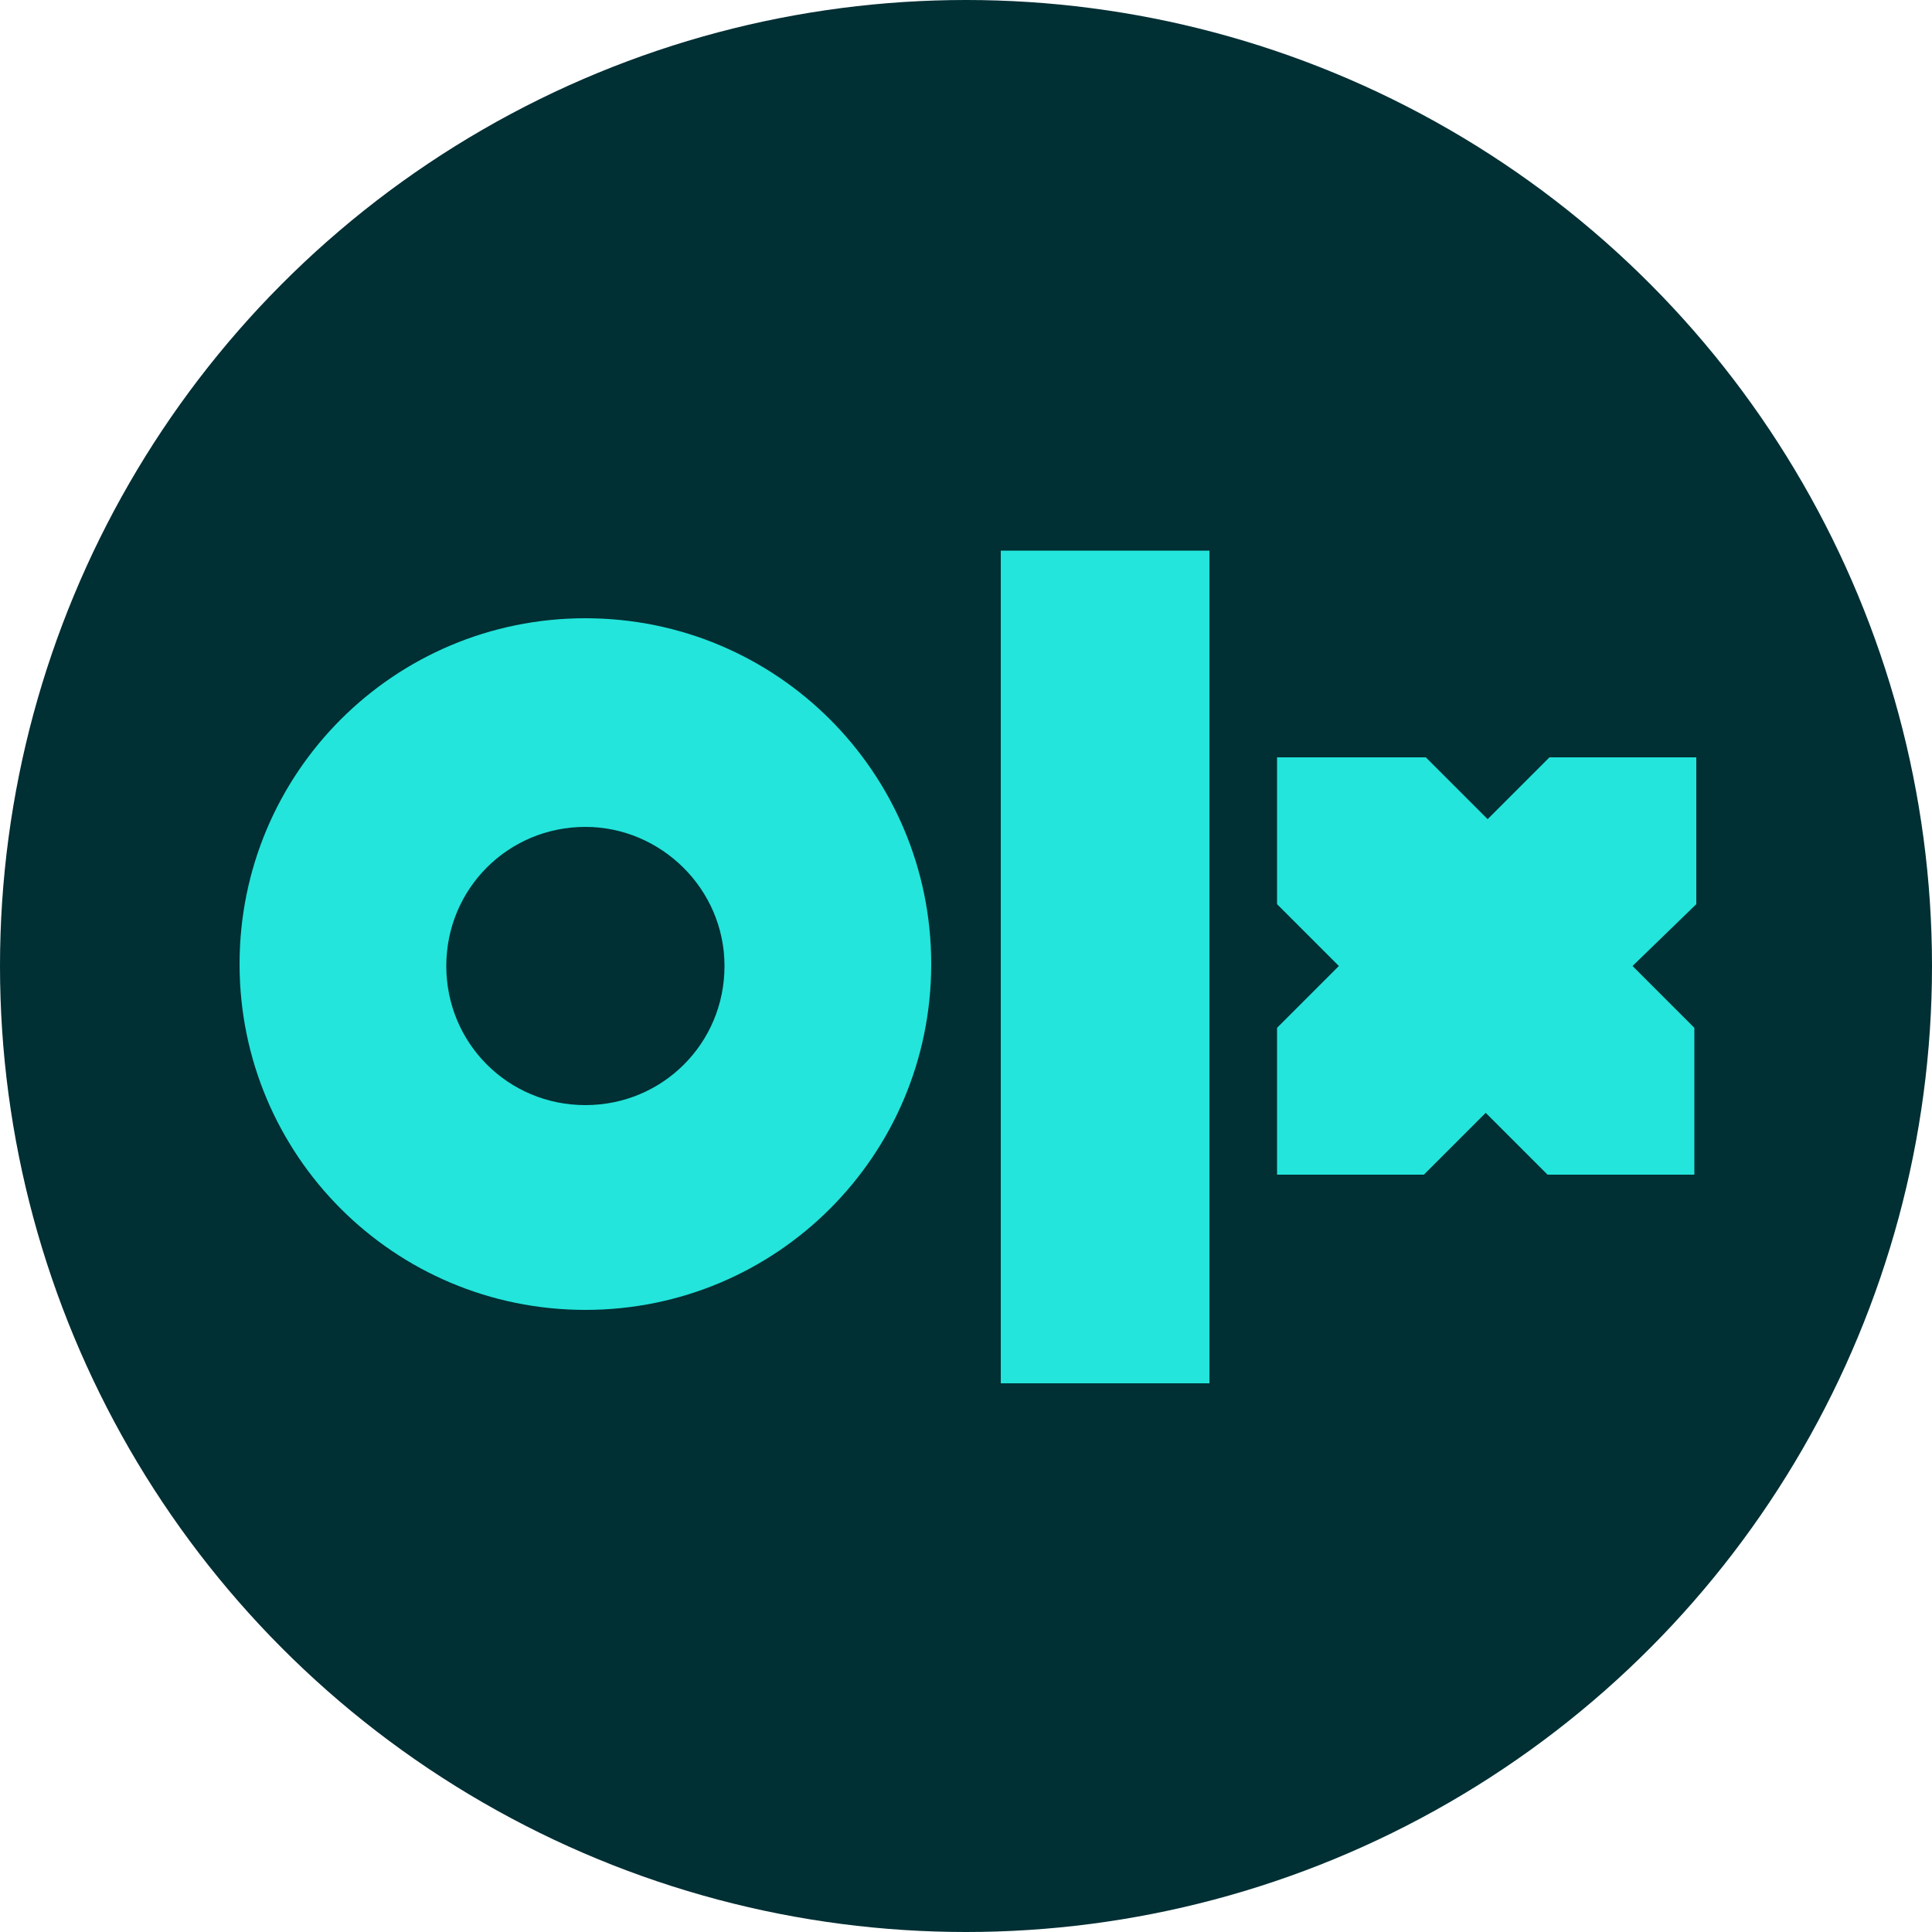
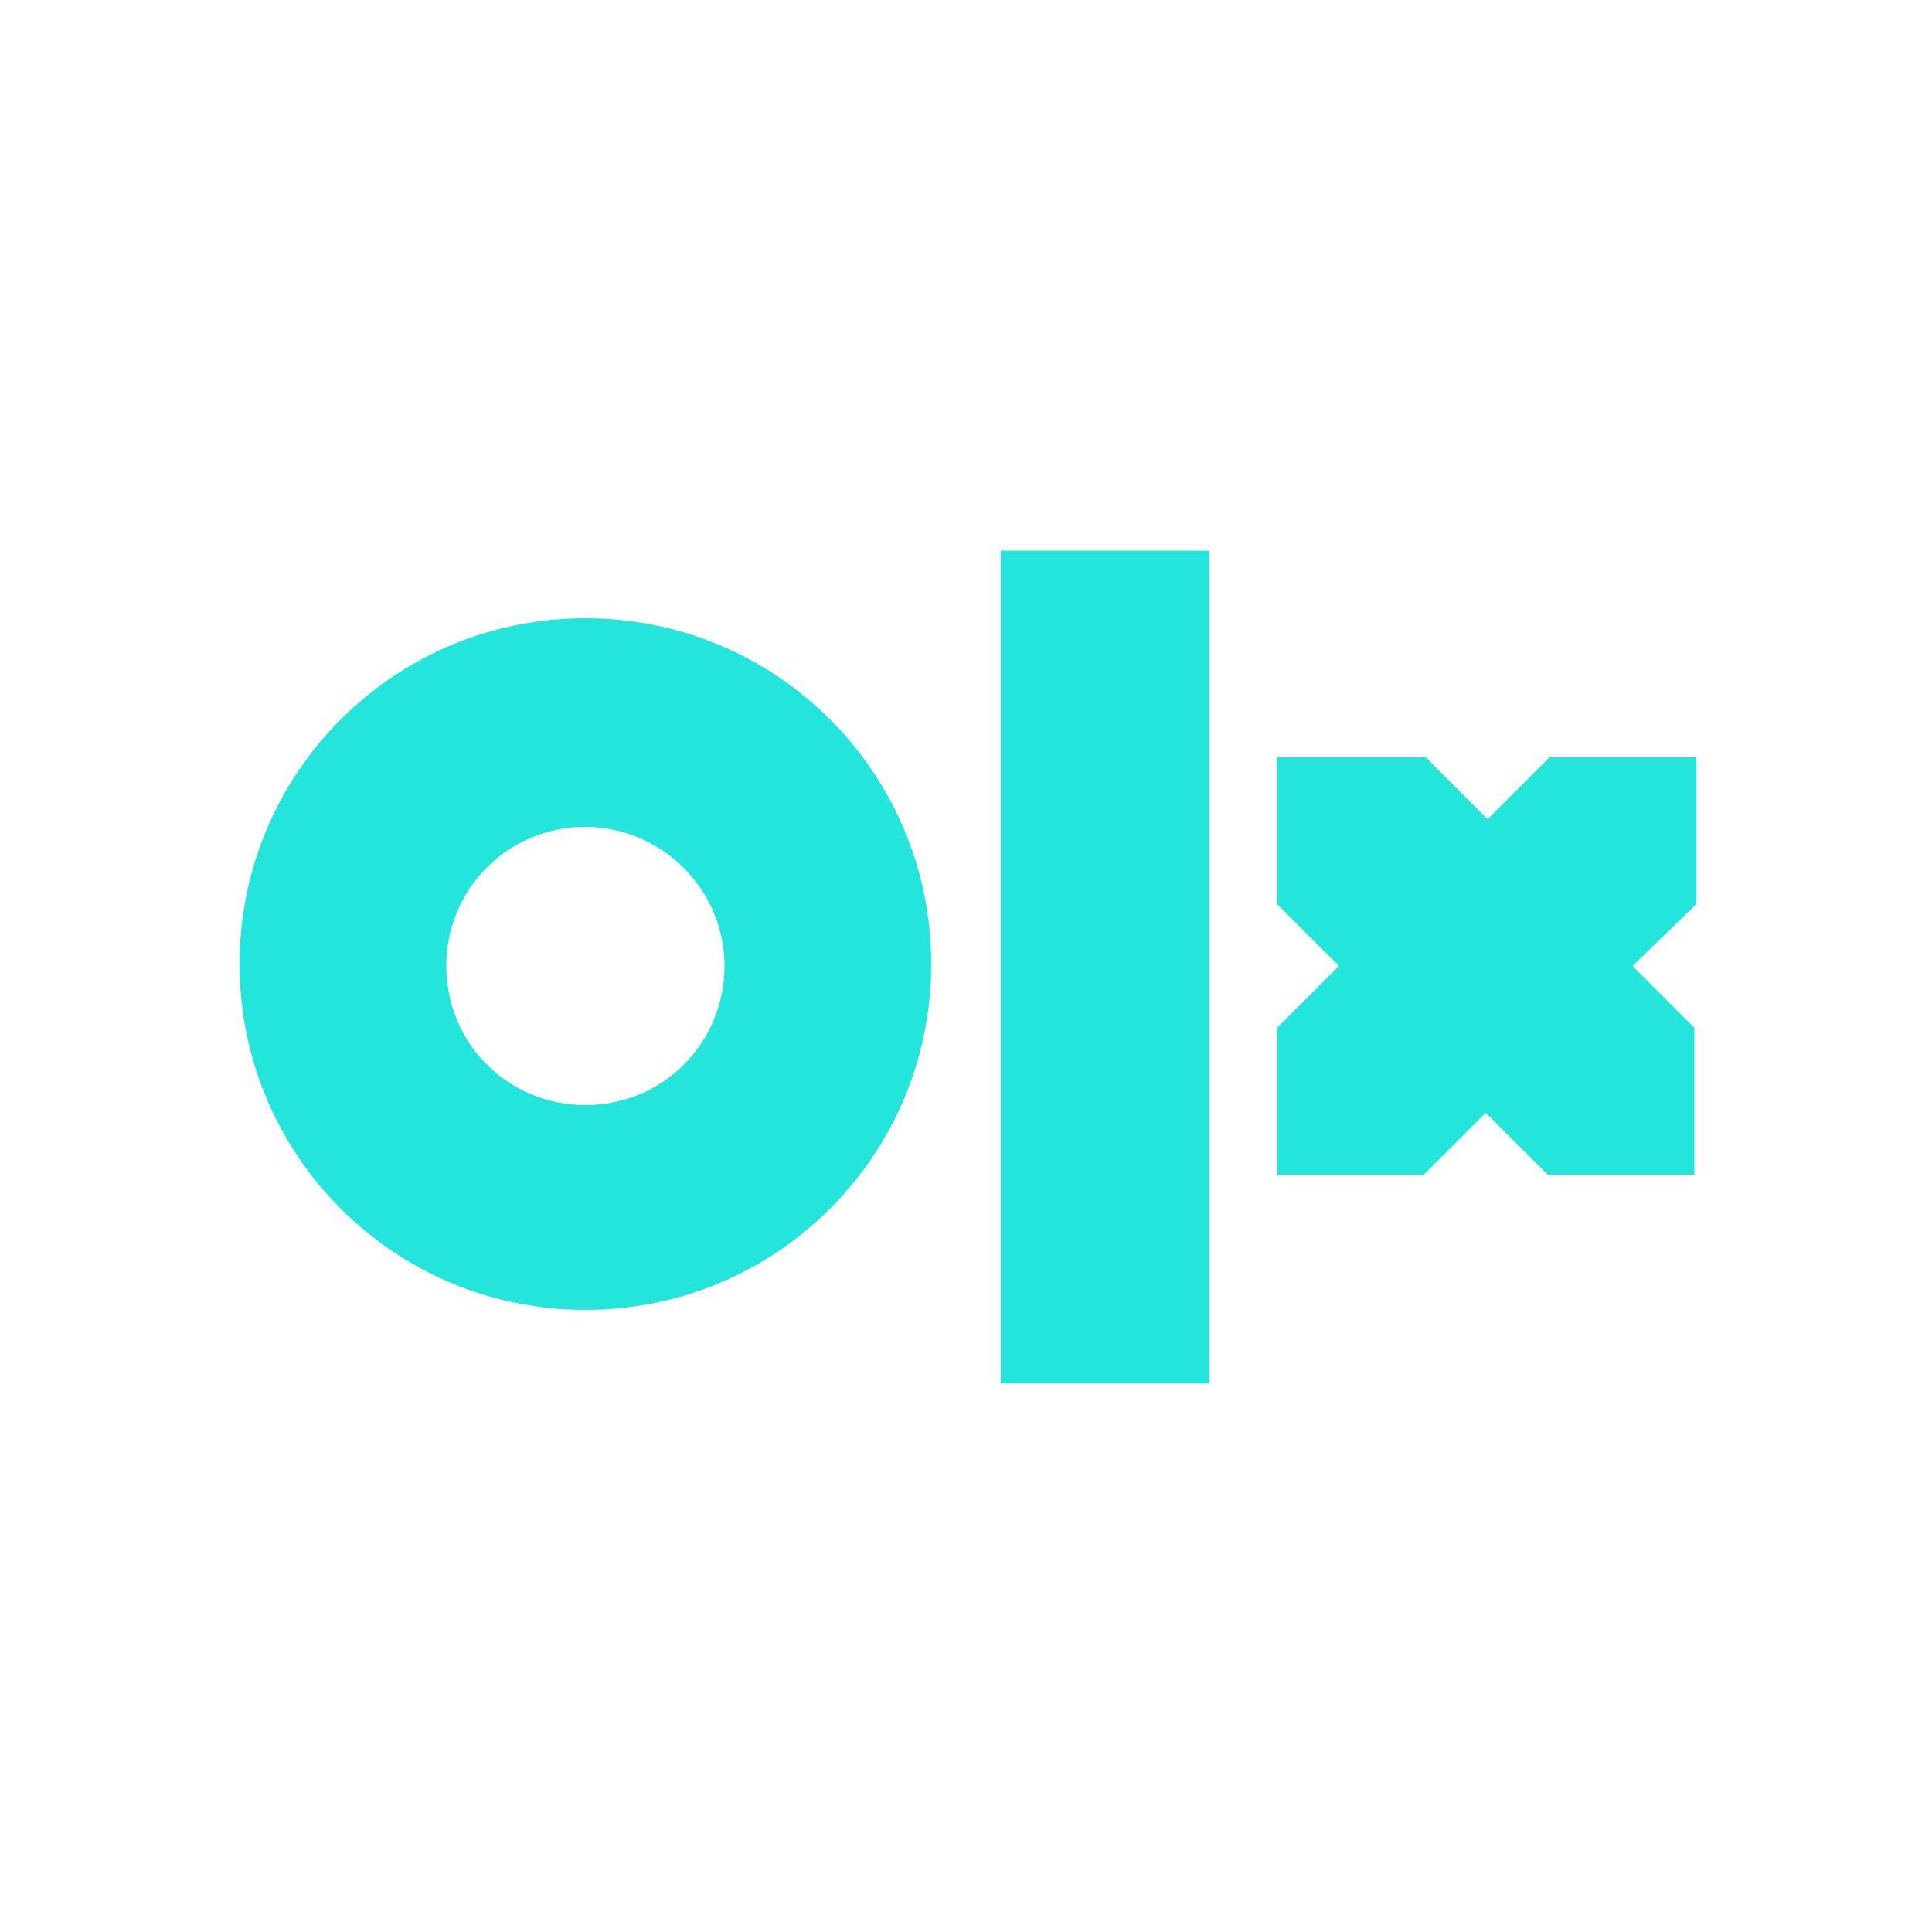
<svg xmlns="http://www.w3.org/2000/svg" version="1.1" id="Layer_1" x="0px" y="0px" viewBox="0 0 100 100" style="enable-background:new 0 0 100 100;" xml:space="preserve">
  <style type="text/css">
	.st0{fill:#002F34;}
	.st1{fill:#23E5DB;}
</style>
-   <circle class="st0" cx="50" cy="50" r="50" />
  <path class="st1" d="M62.6,28.5v43.1H51.8V28.5H62.6z M30.3,32c9.9,0,17.9,8,17.9,17.9s-8,17.9-17.9,17.9s-17.9-8-17.9-17.9  S20.4,32,30.3,32z M73.8,39.2l3.2,3.2l3.2-3.2h7.6v7.6L84.5,50l3.2,3.2v7.6h-7.6l-3.2-3.2l-3.2,3.2h-7.6v-7.6l3.2-3.2l-3.2-3.2v-7.6  L73.8,39.2L73.8,39.2z M30.3,42.8c-4,0-7.2,3.2-7.2,7.2s3.2,7.2,7.2,7.2s7.2-3.2,7.2-7.2S34.2,42.8,30.3,42.8z" />
</svg>